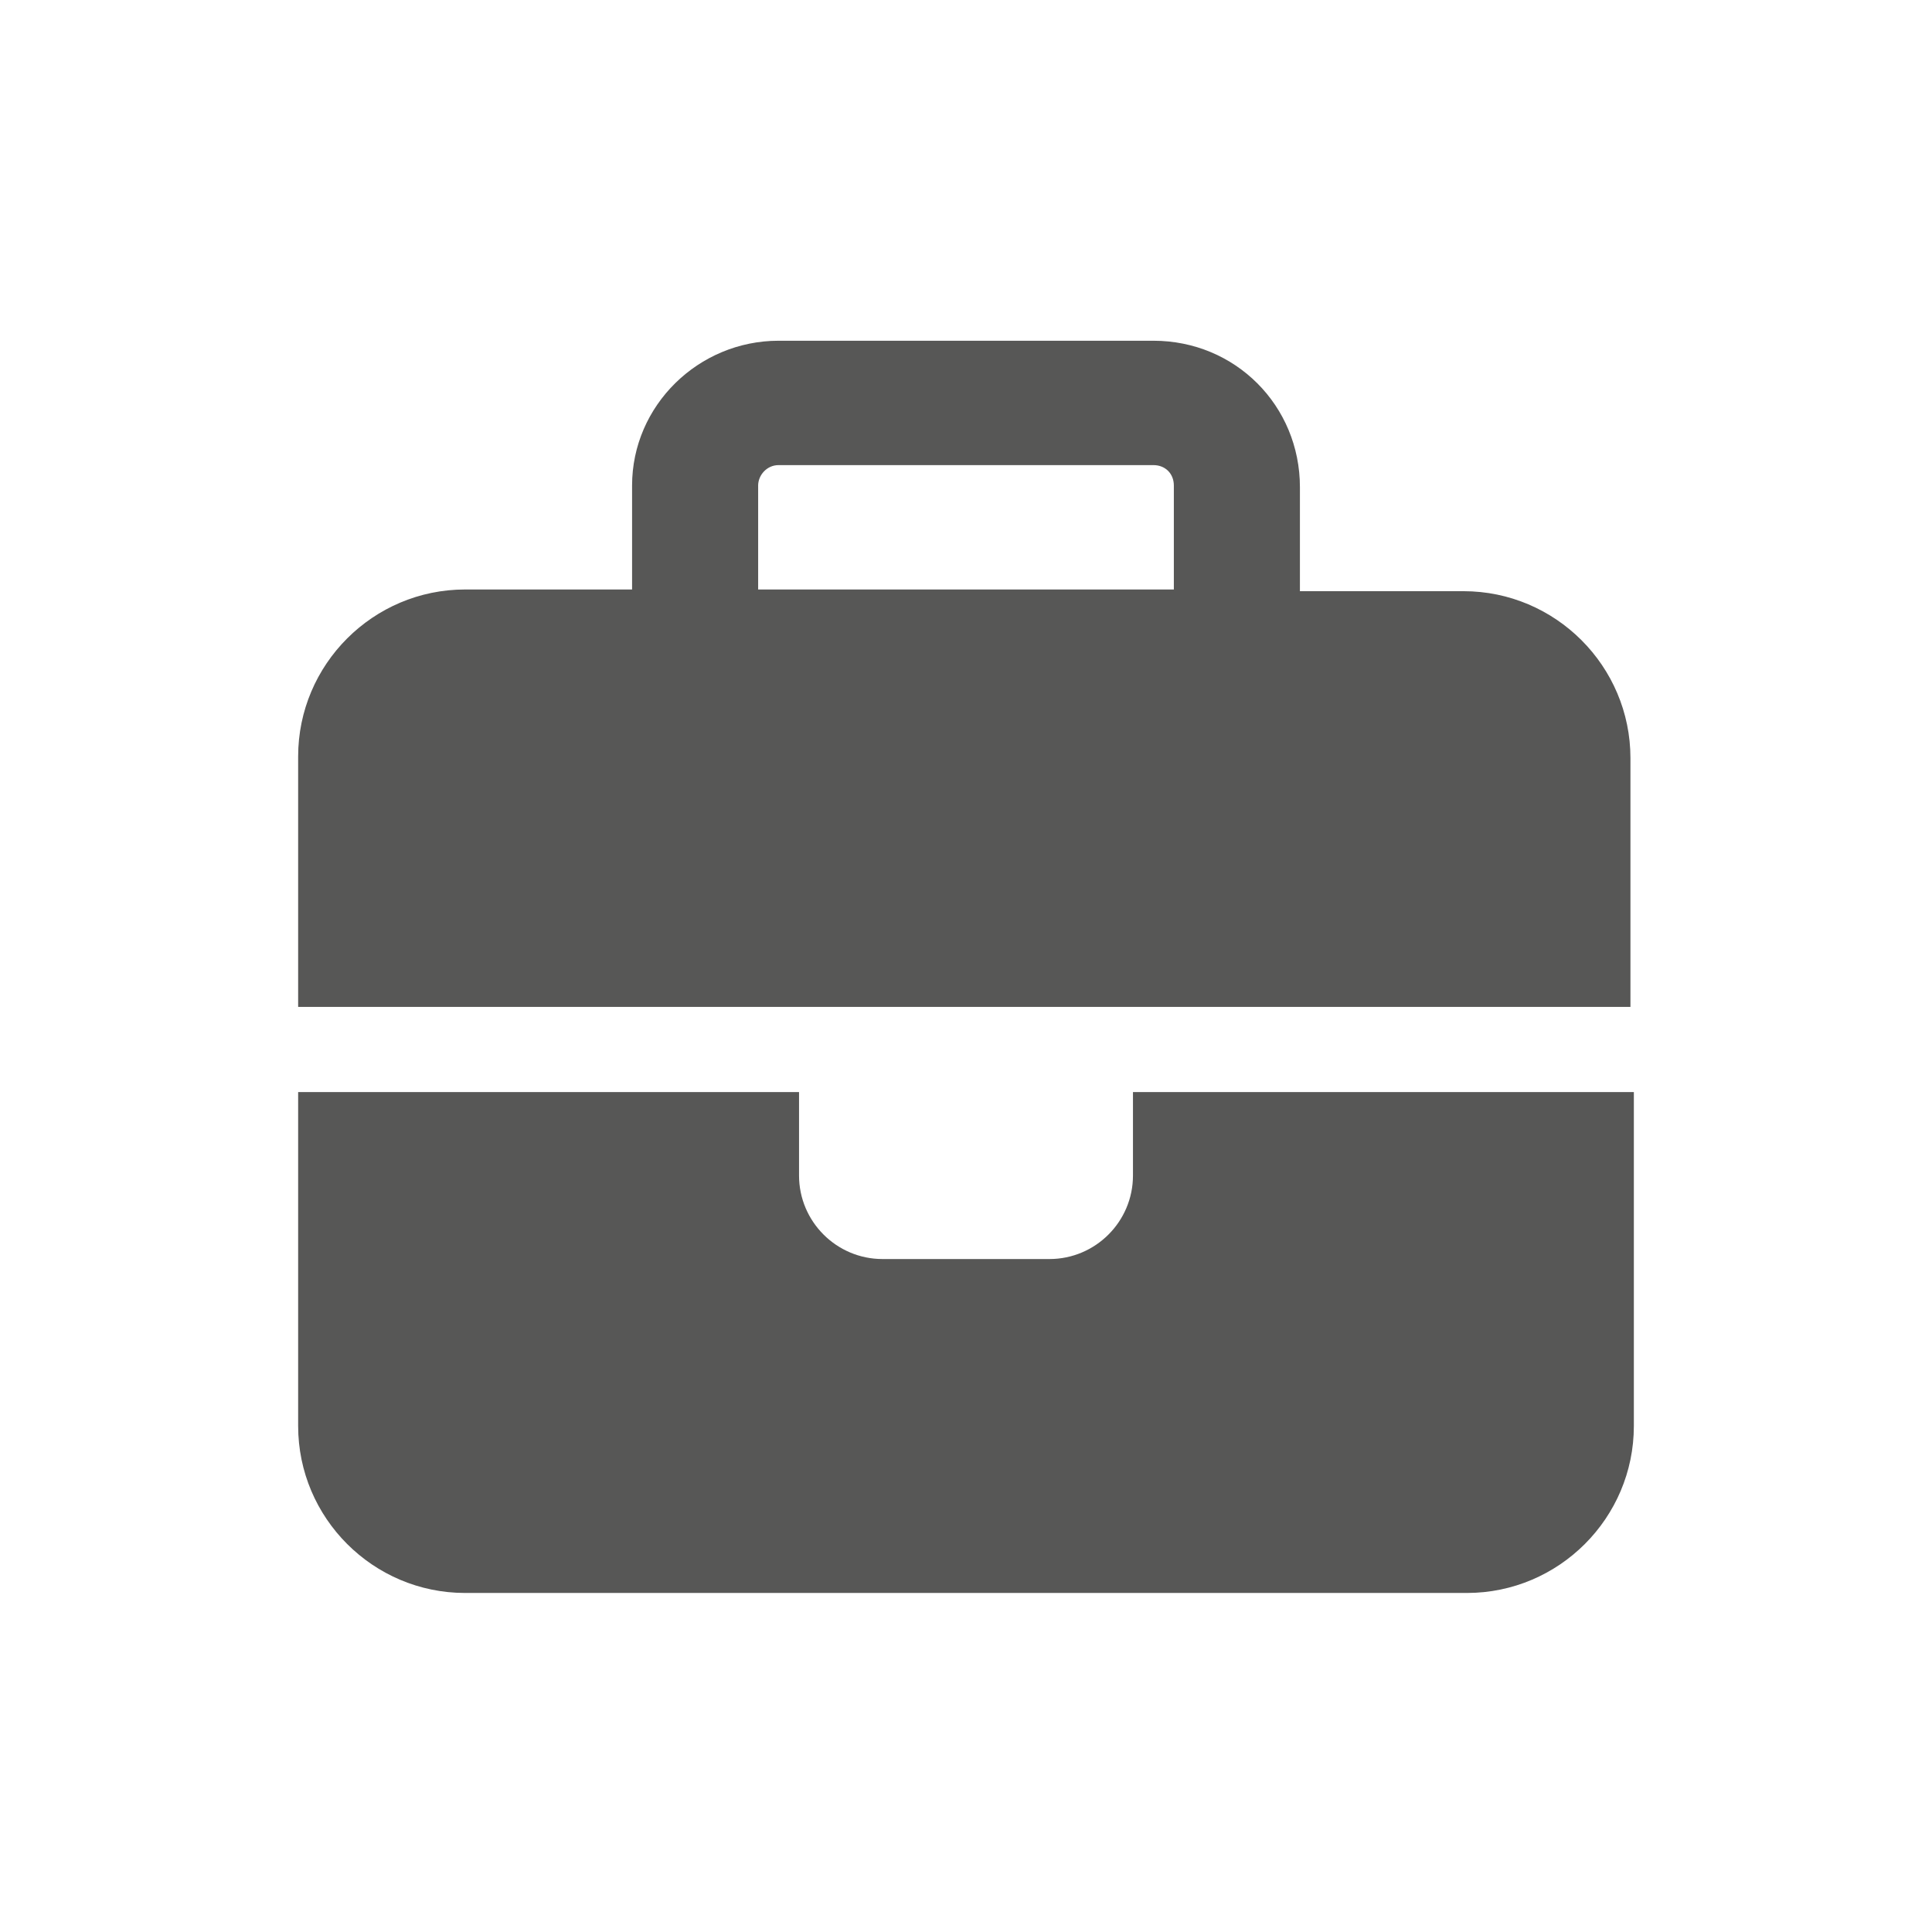
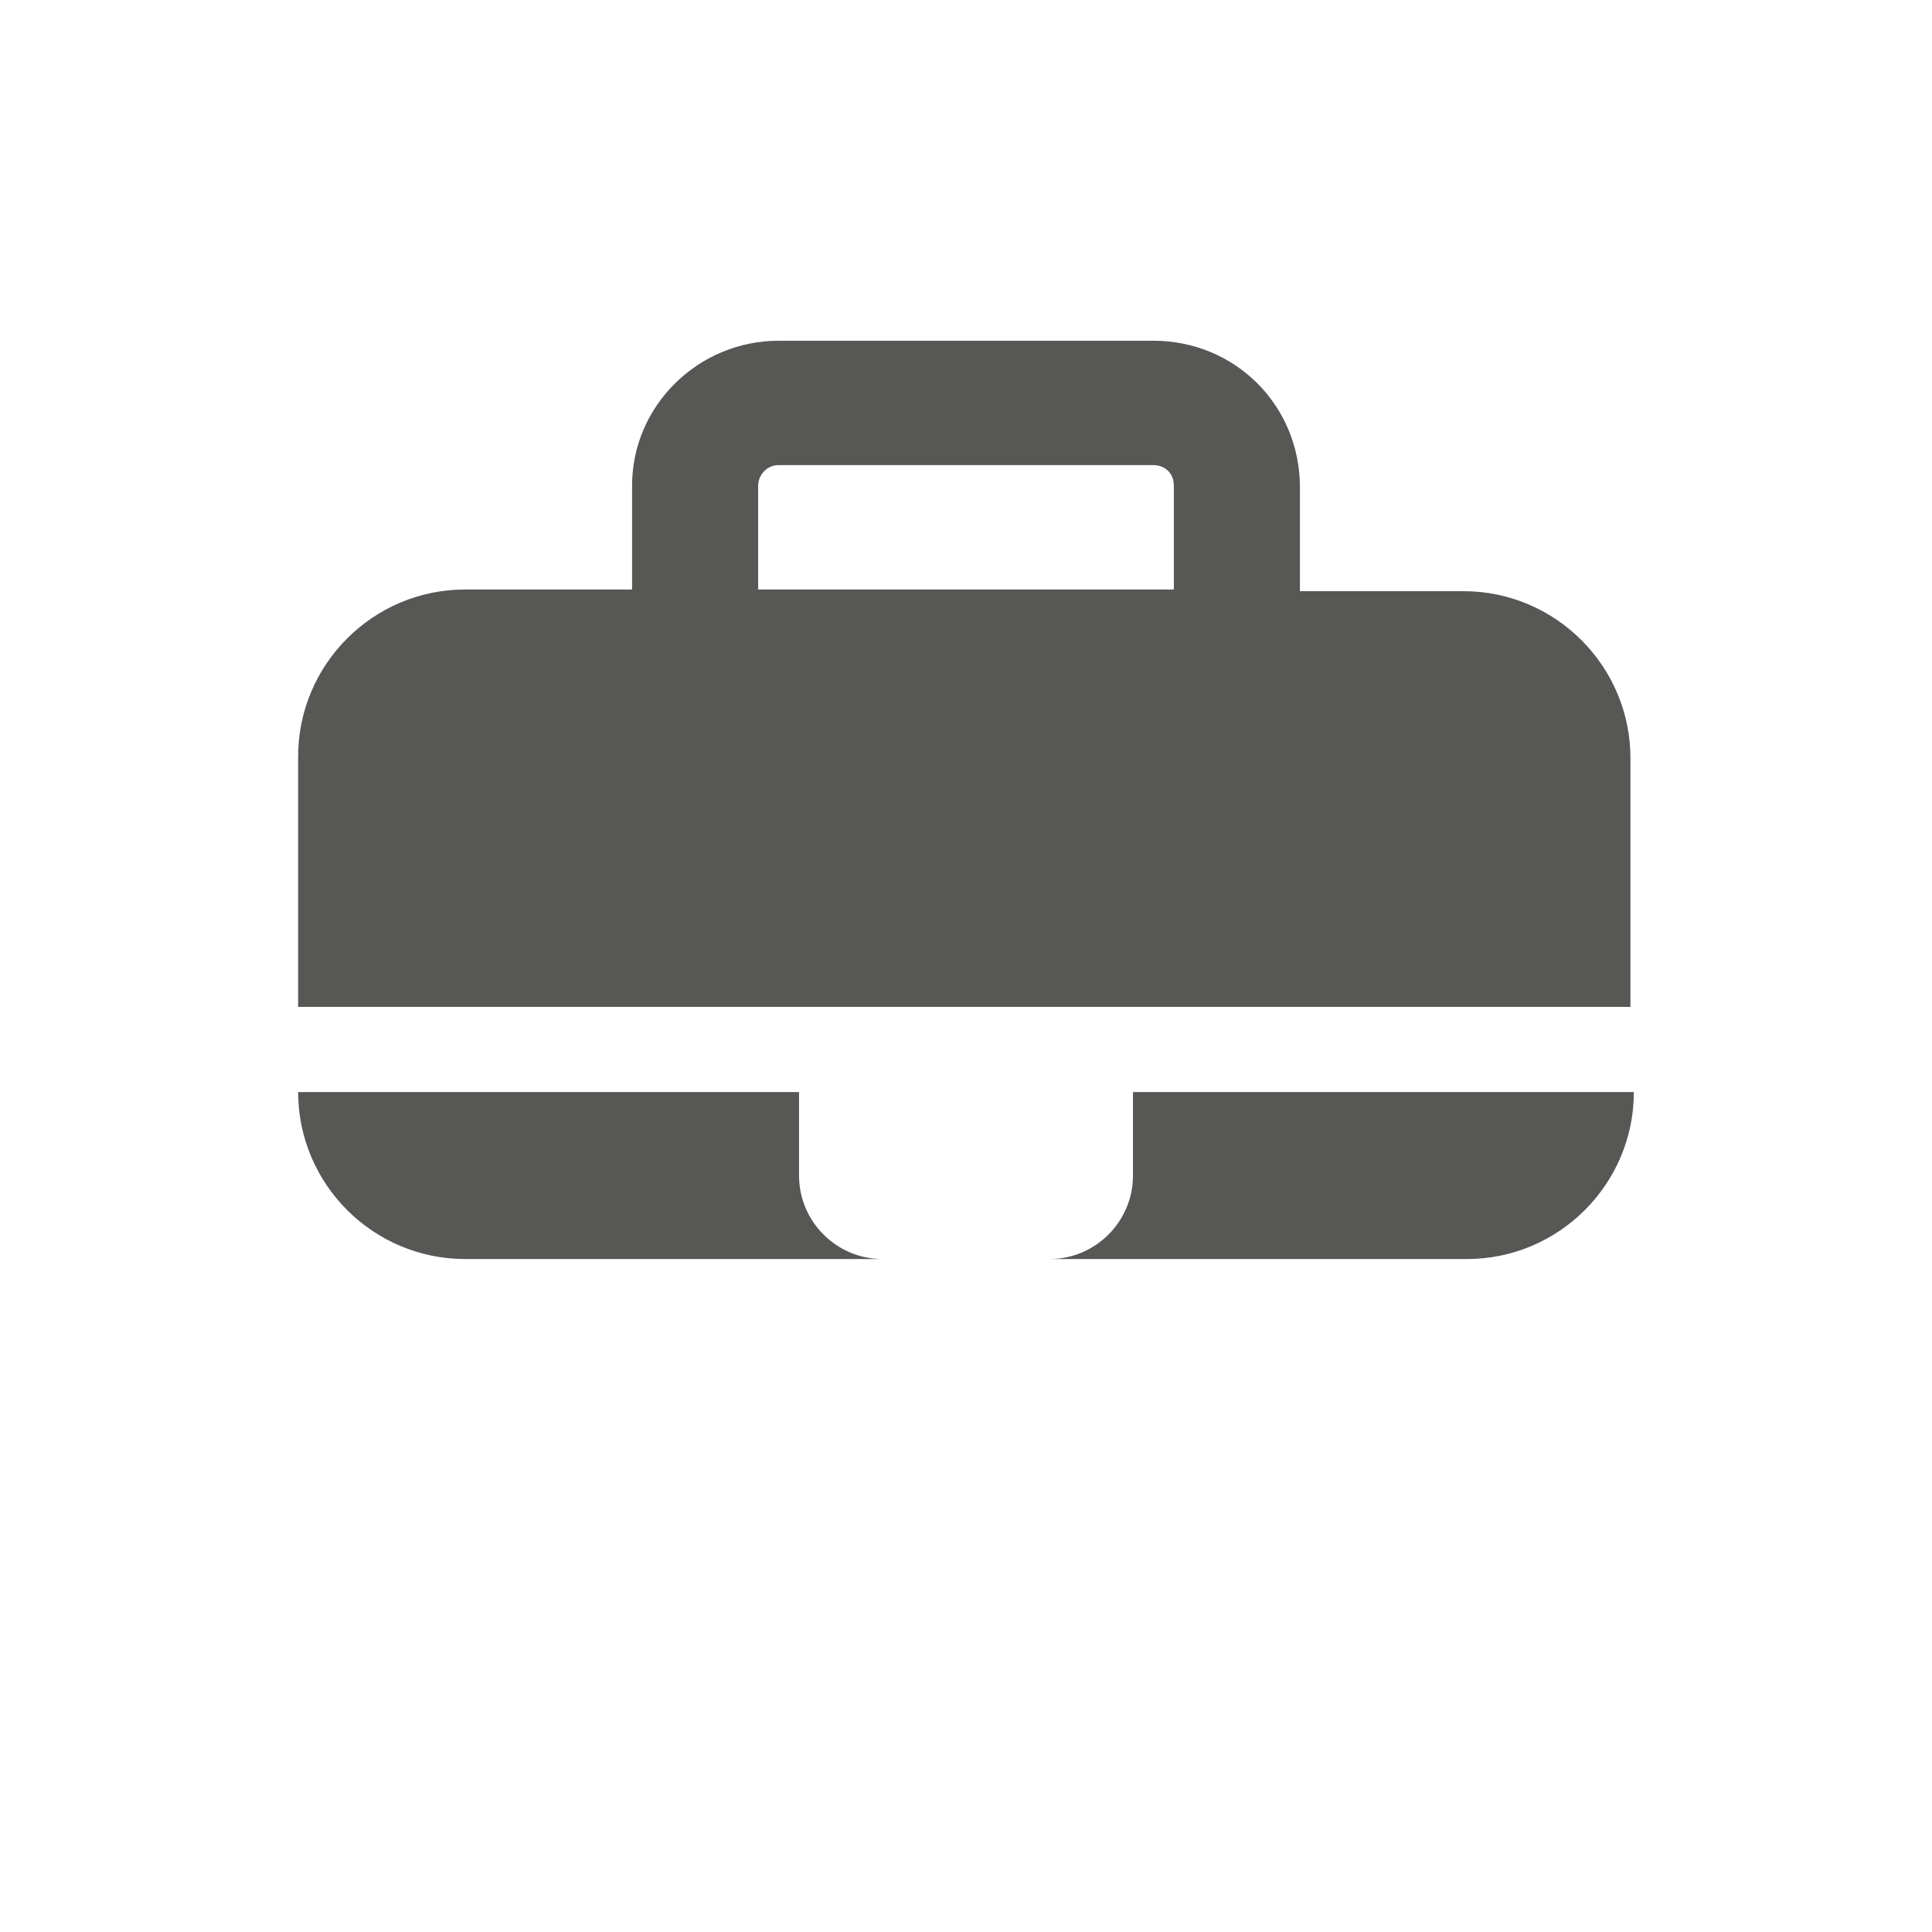
<svg xmlns="http://www.w3.org/2000/svg" version="1.1" id="Layer_1" x="0px" y="0px" viewBox="0 0 113.4 113.4" style="enable-background:new 0 0 113.4 113.4;" xml:space="preserve">
  <style type="text/css">
	.st0{fill:#575756;}
</style>
-   <path class="st0" d="M45.7,27.3h22c0.7,0,1.2,0.5,1.2,1.2v6.1H44.5v-6.1C44.5,27.9,45,27.3,45.7,27.3z M37.1,28.5v6.1h-9.8  c-5.4,0-9.8,4.4-9.8,9.8v14.7h29.3h19.6h29.3V44.5c0-5.4-4.4-9.8-9.8-9.8h-9.6v-6.1c0-4.8-3.8-8.6-8.6-8.6h-22  C41,20,37.1,23.8,37.1,28.5z M95.9,64.1H66.5V69c0,2.7-2.2,4.9-4.9,4.9h-9.8c-2.7,0-4.9-2.2-4.9-4.9v-4.9H17.5v19.6  c0,5.4,4.4,9.8,9.8,9.8h58.8c5.4,0,9.8-4.4,9.8-9.8L95.9,64.1L95.9,64.1z" />
+   <path class="st0" d="M45.7,27.3h22c0.7,0,1.2,0.5,1.2,1.2v6.1H44.5v-6.1C44.5,27.9,45,27.3,45.7,27.3z M37.1,28.5v6.1h-9.8  c-5.4,0-9.8,4.4-9.8,9.8v14.7h29.3h19.6h29.3V44.5c0-5.4-4.4-9.8-9.8-9.8h-9.6v-6.1c0-4.8-3.8-8.6-8.6-8.6h-22  C41,20,37.1,23.8,37.1,28.5z M95.9,64.1H66.5V69c0,2.7-2.2,4.9-4.9,4.9h-9.8c-2.7,0-4.9-2.2-4.9-4.9v-4.9H17.5c0,5.4,4.4,9.8,9.8,9.8h58.8c5.4,0,9.8-4.4,9.8-9.8L95.9,64.1L95.9,64.1z" />
</svg>